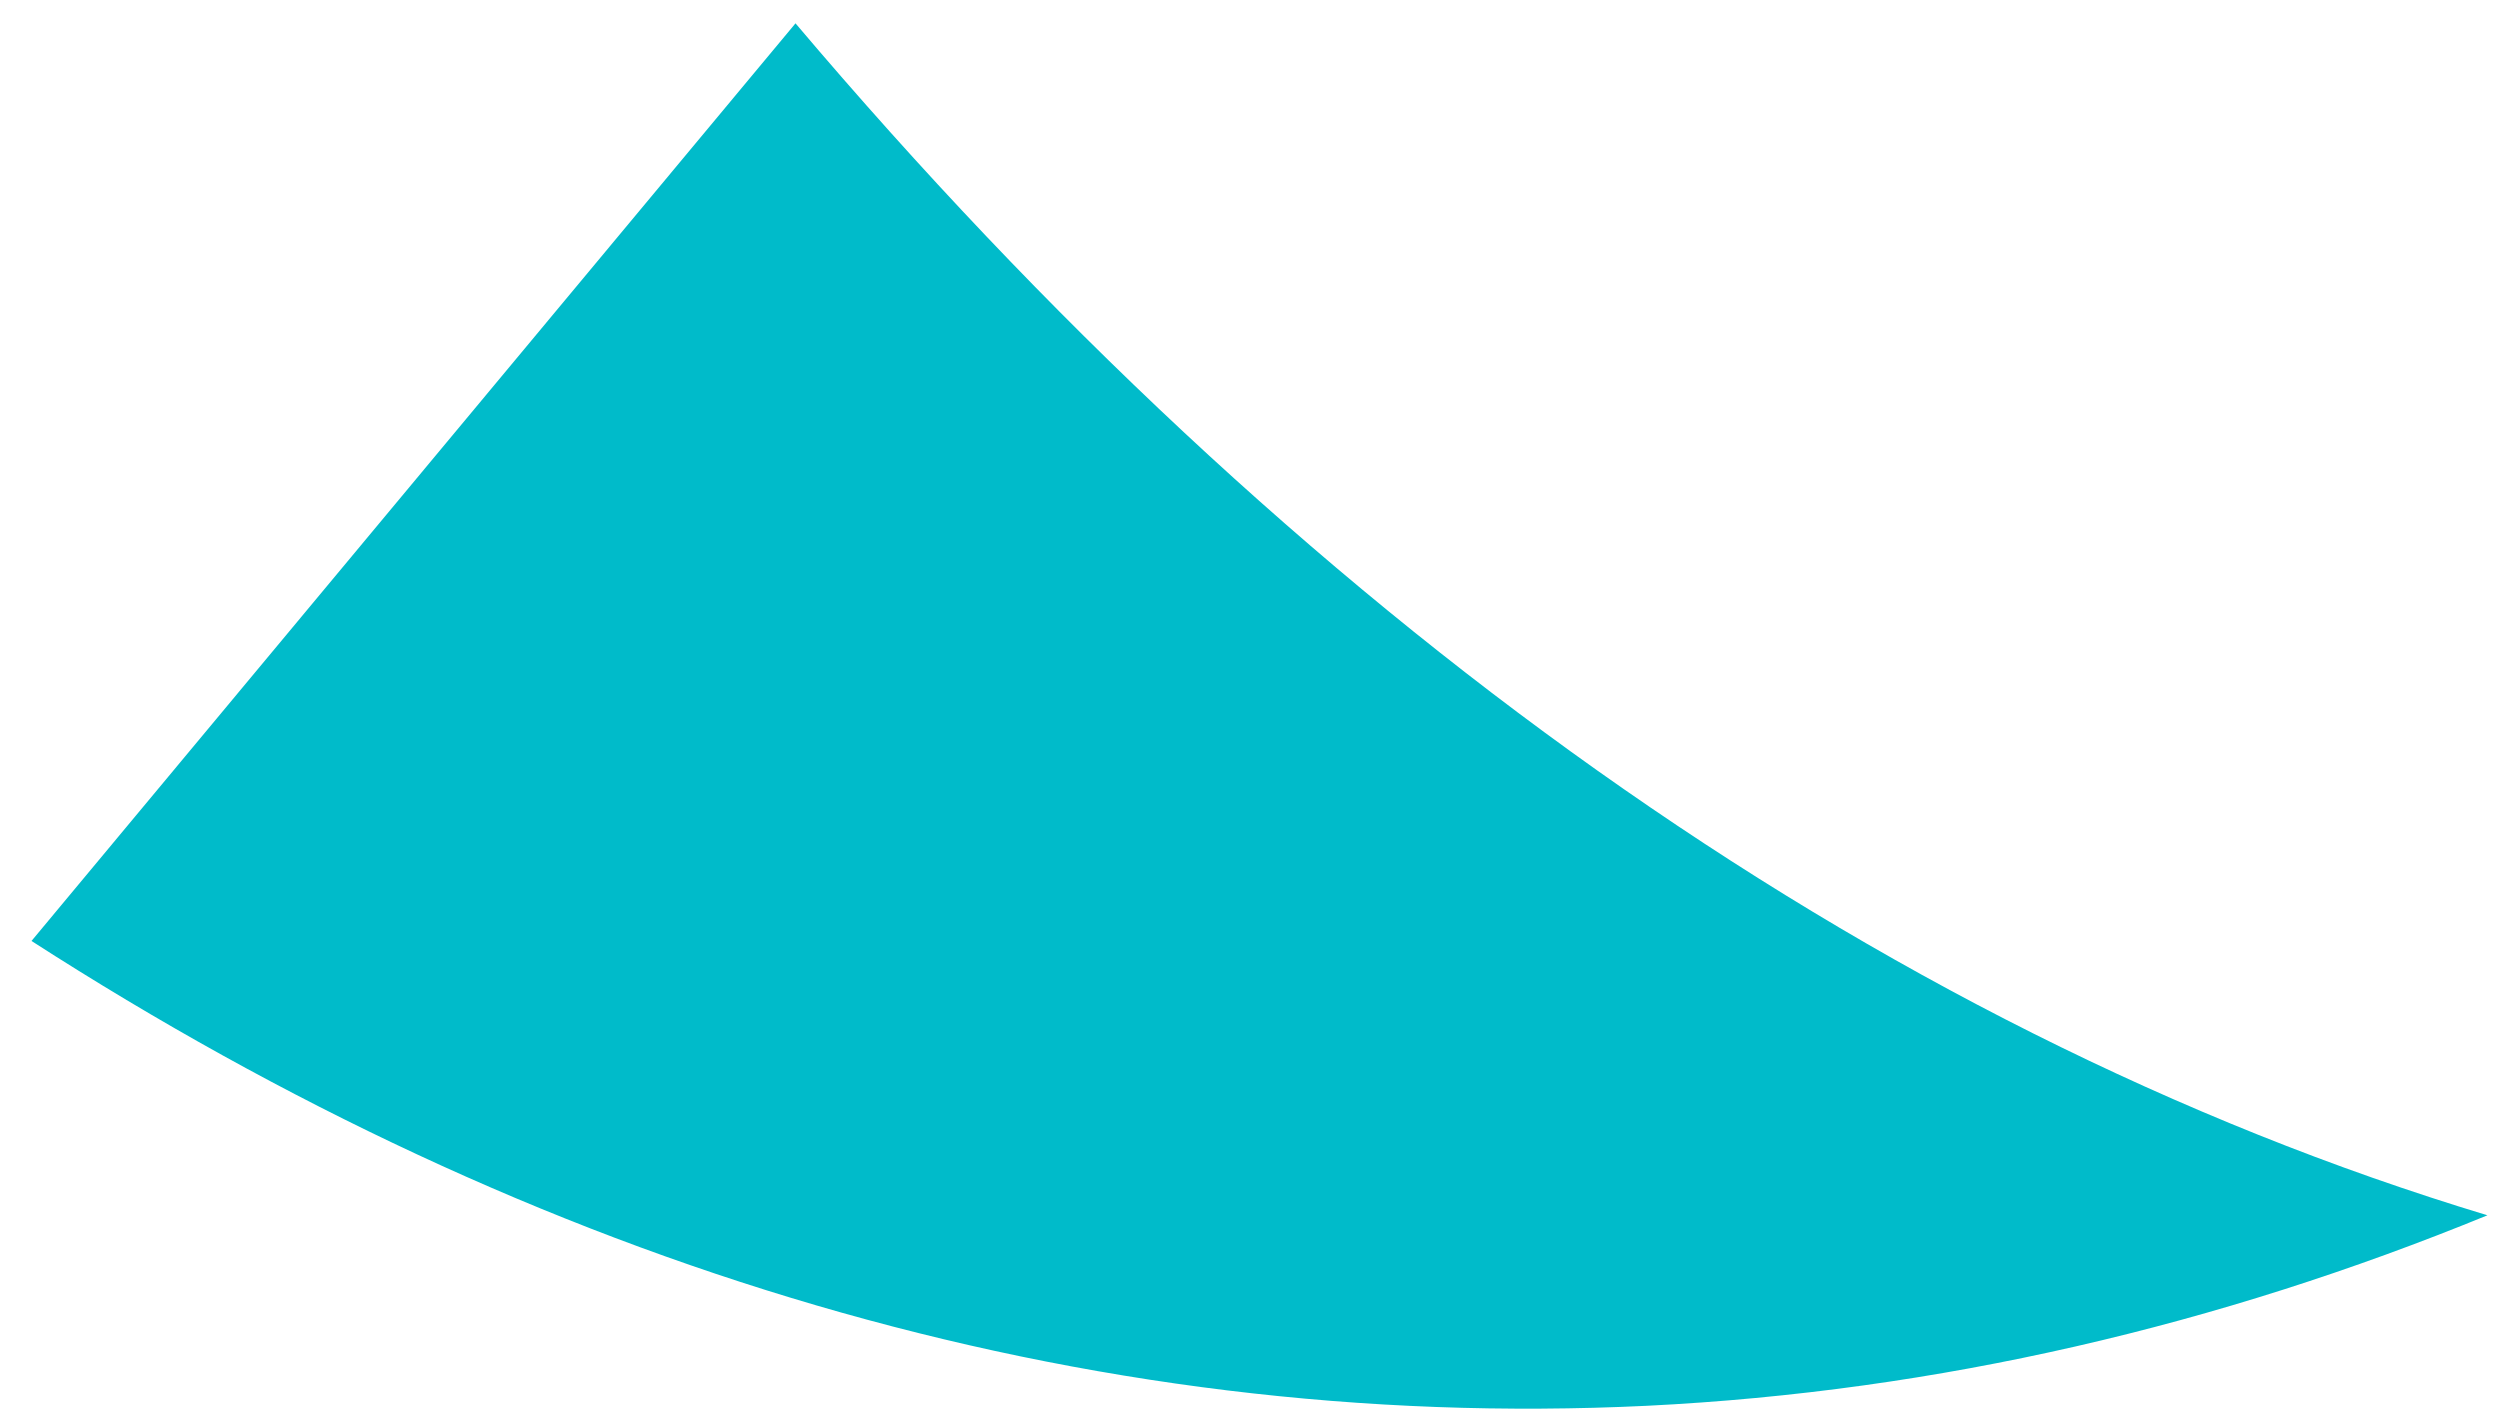
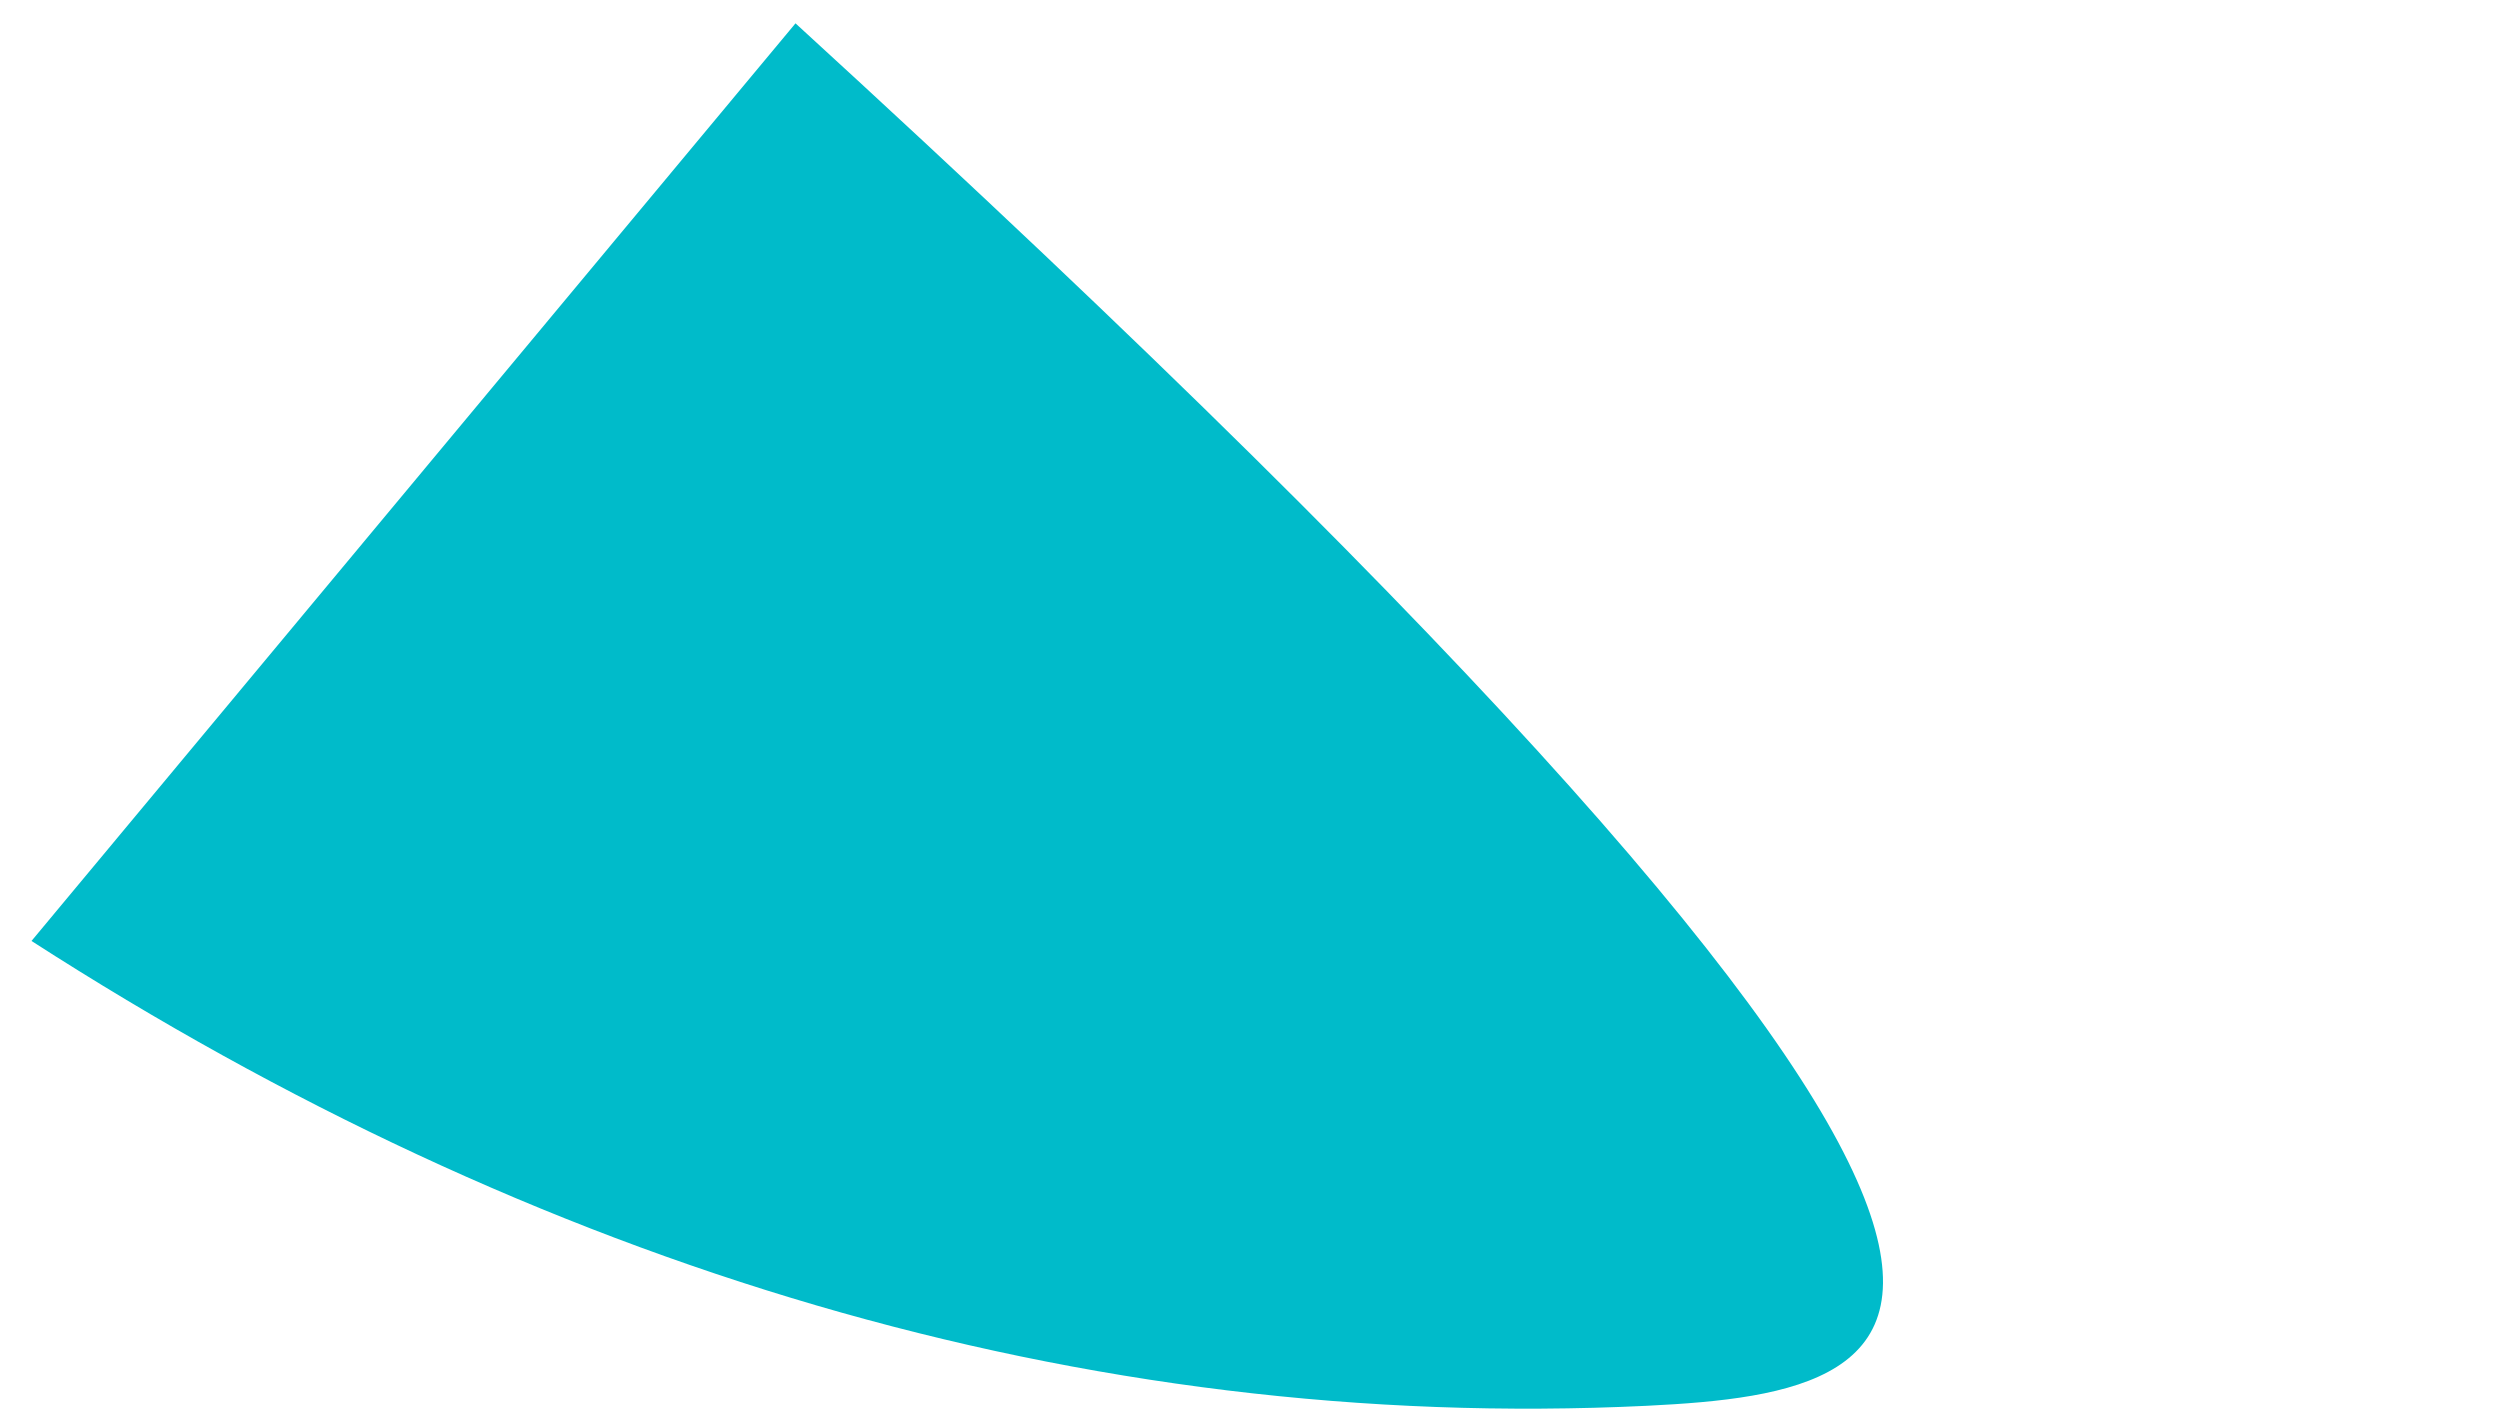
<svg xmlns="http://www.w3.org/2000/svg" width="60" height="34" viewBox="0 0 60 34" fill="none">
-   <path d="M19.092 0.56C31.071 14.708 44.889 24.692 59.698 29.167C53.249 31.811 46.513 33.393 39.525 33.739C25.965 34.395 12.86 30.378 0.756 22.583" fill="#00BBCA" />
+   <path d="M19.092 0.56C53.249 31.811 46.513 33.393 39.525 33.739C25.965 34.395 12.86 30.378 0.756 22.583" fill="#00BBCA" />
</svg>